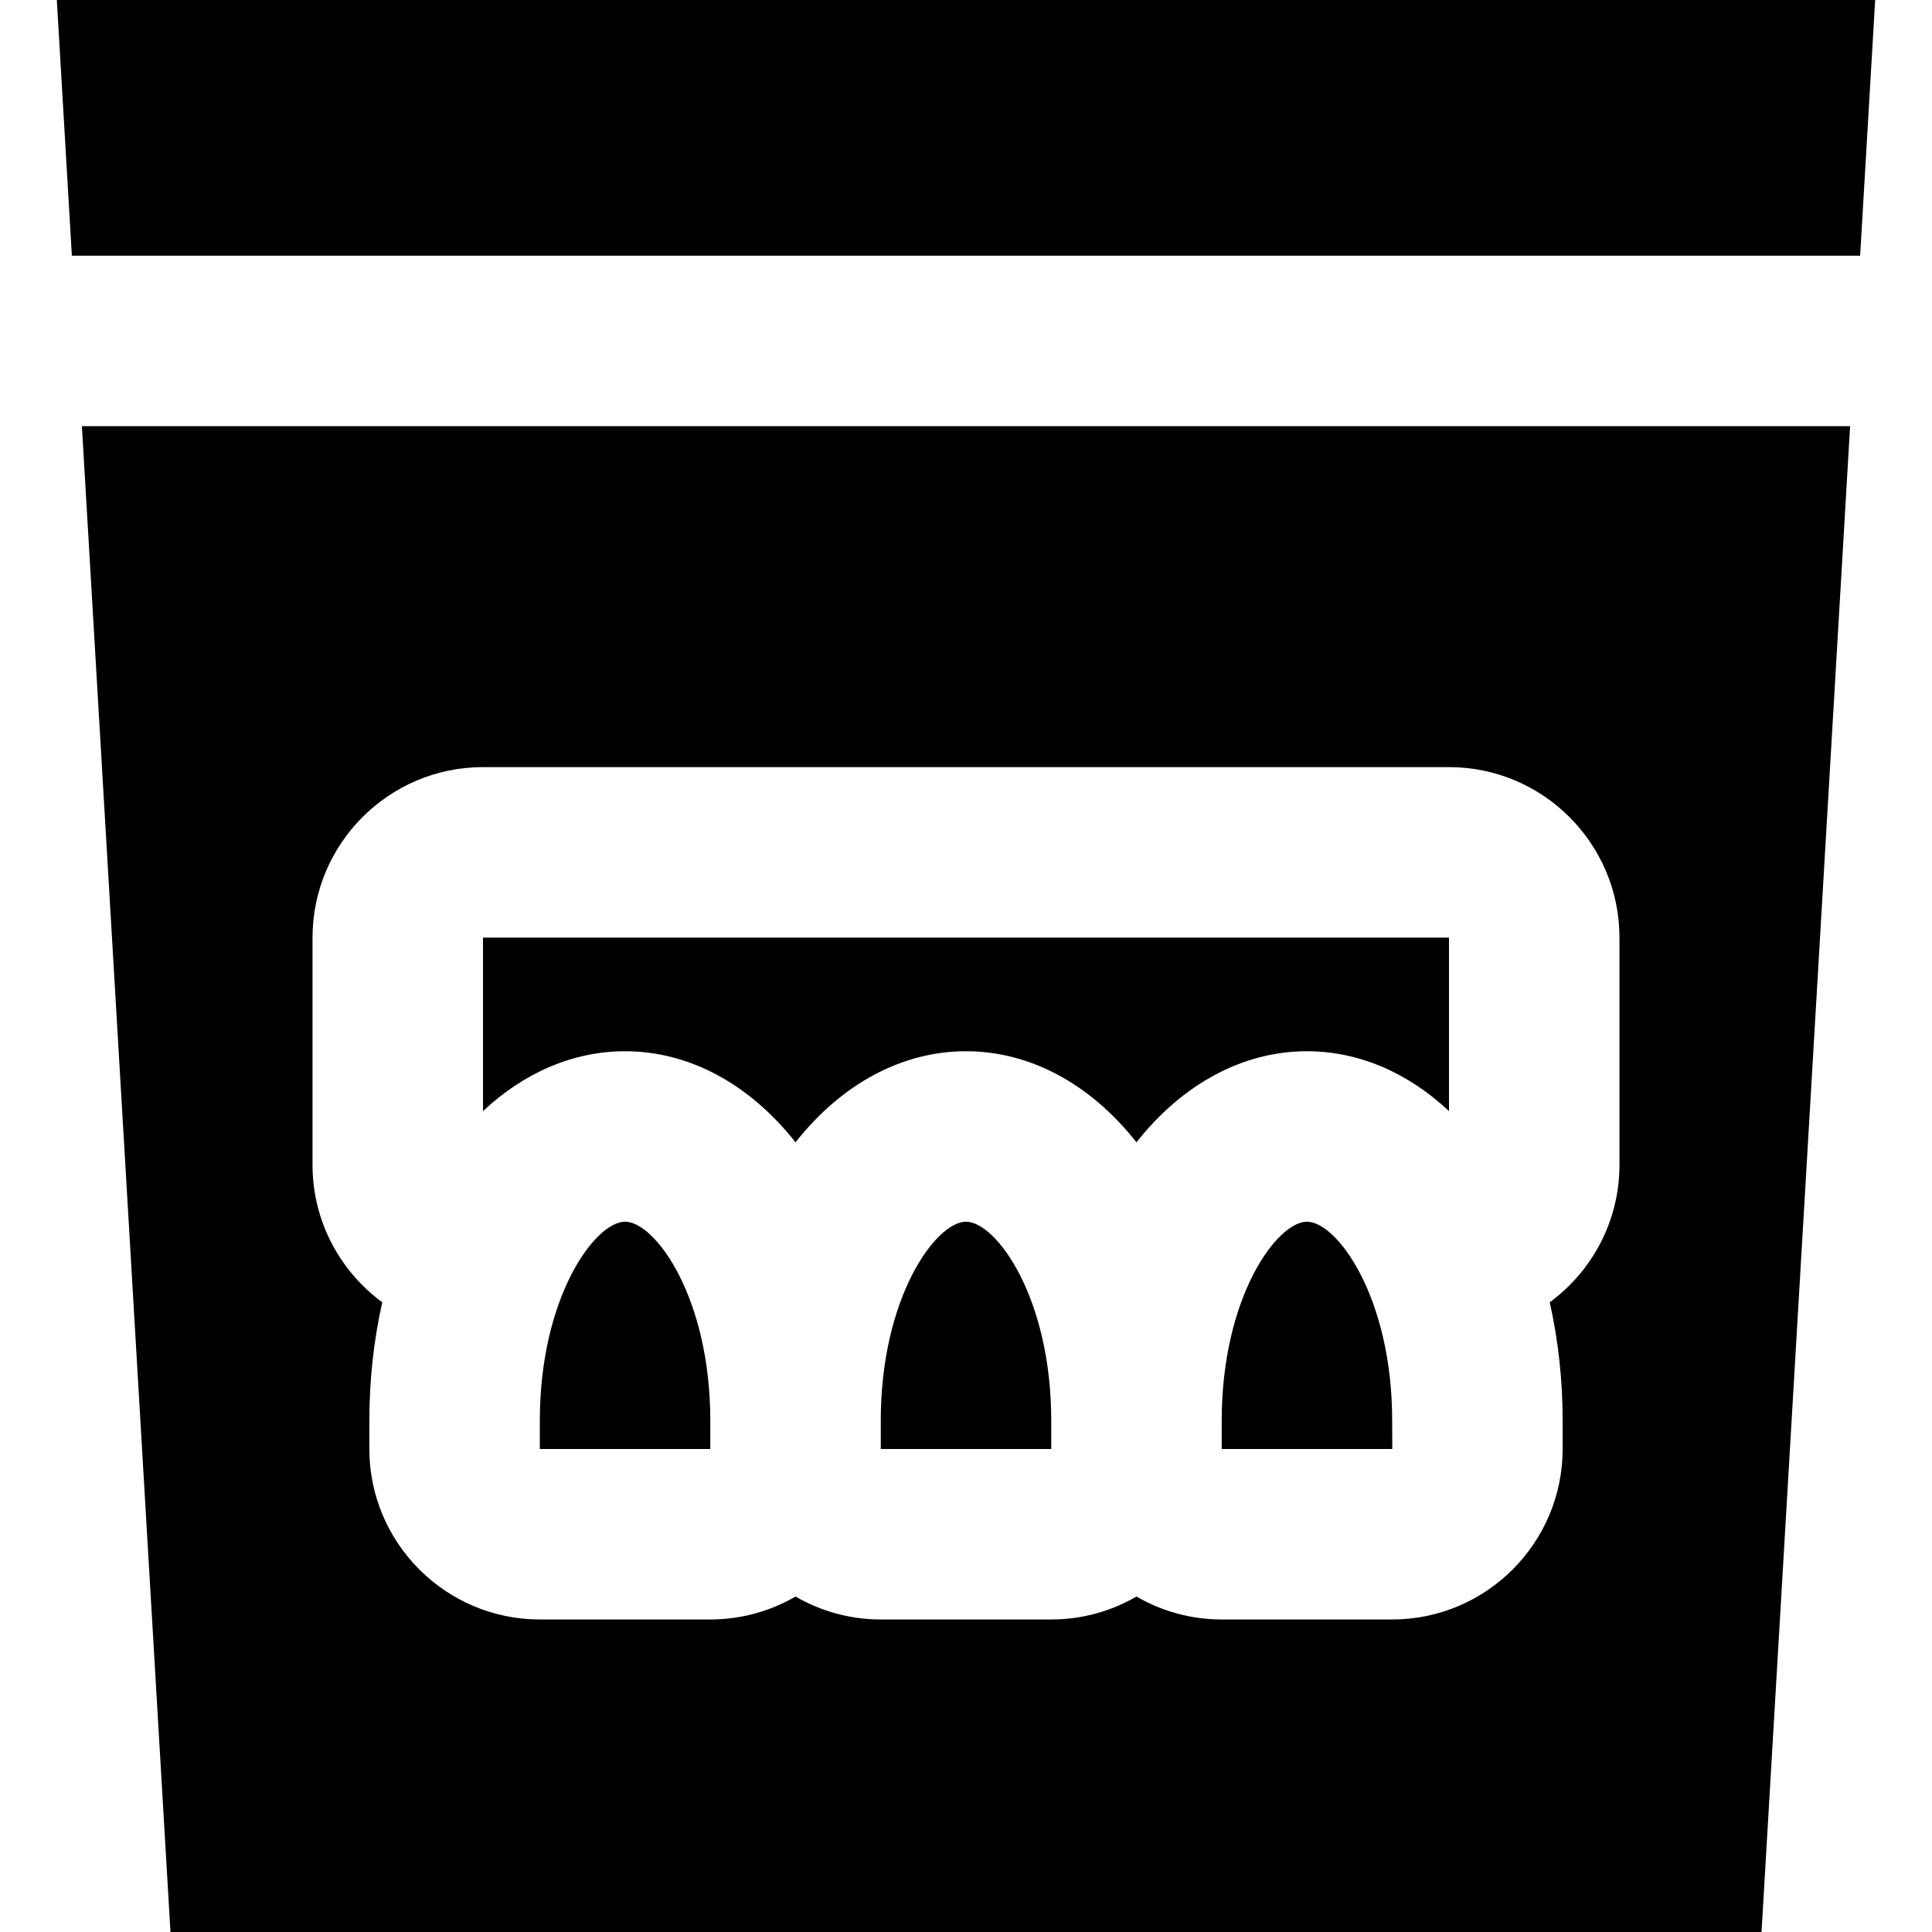
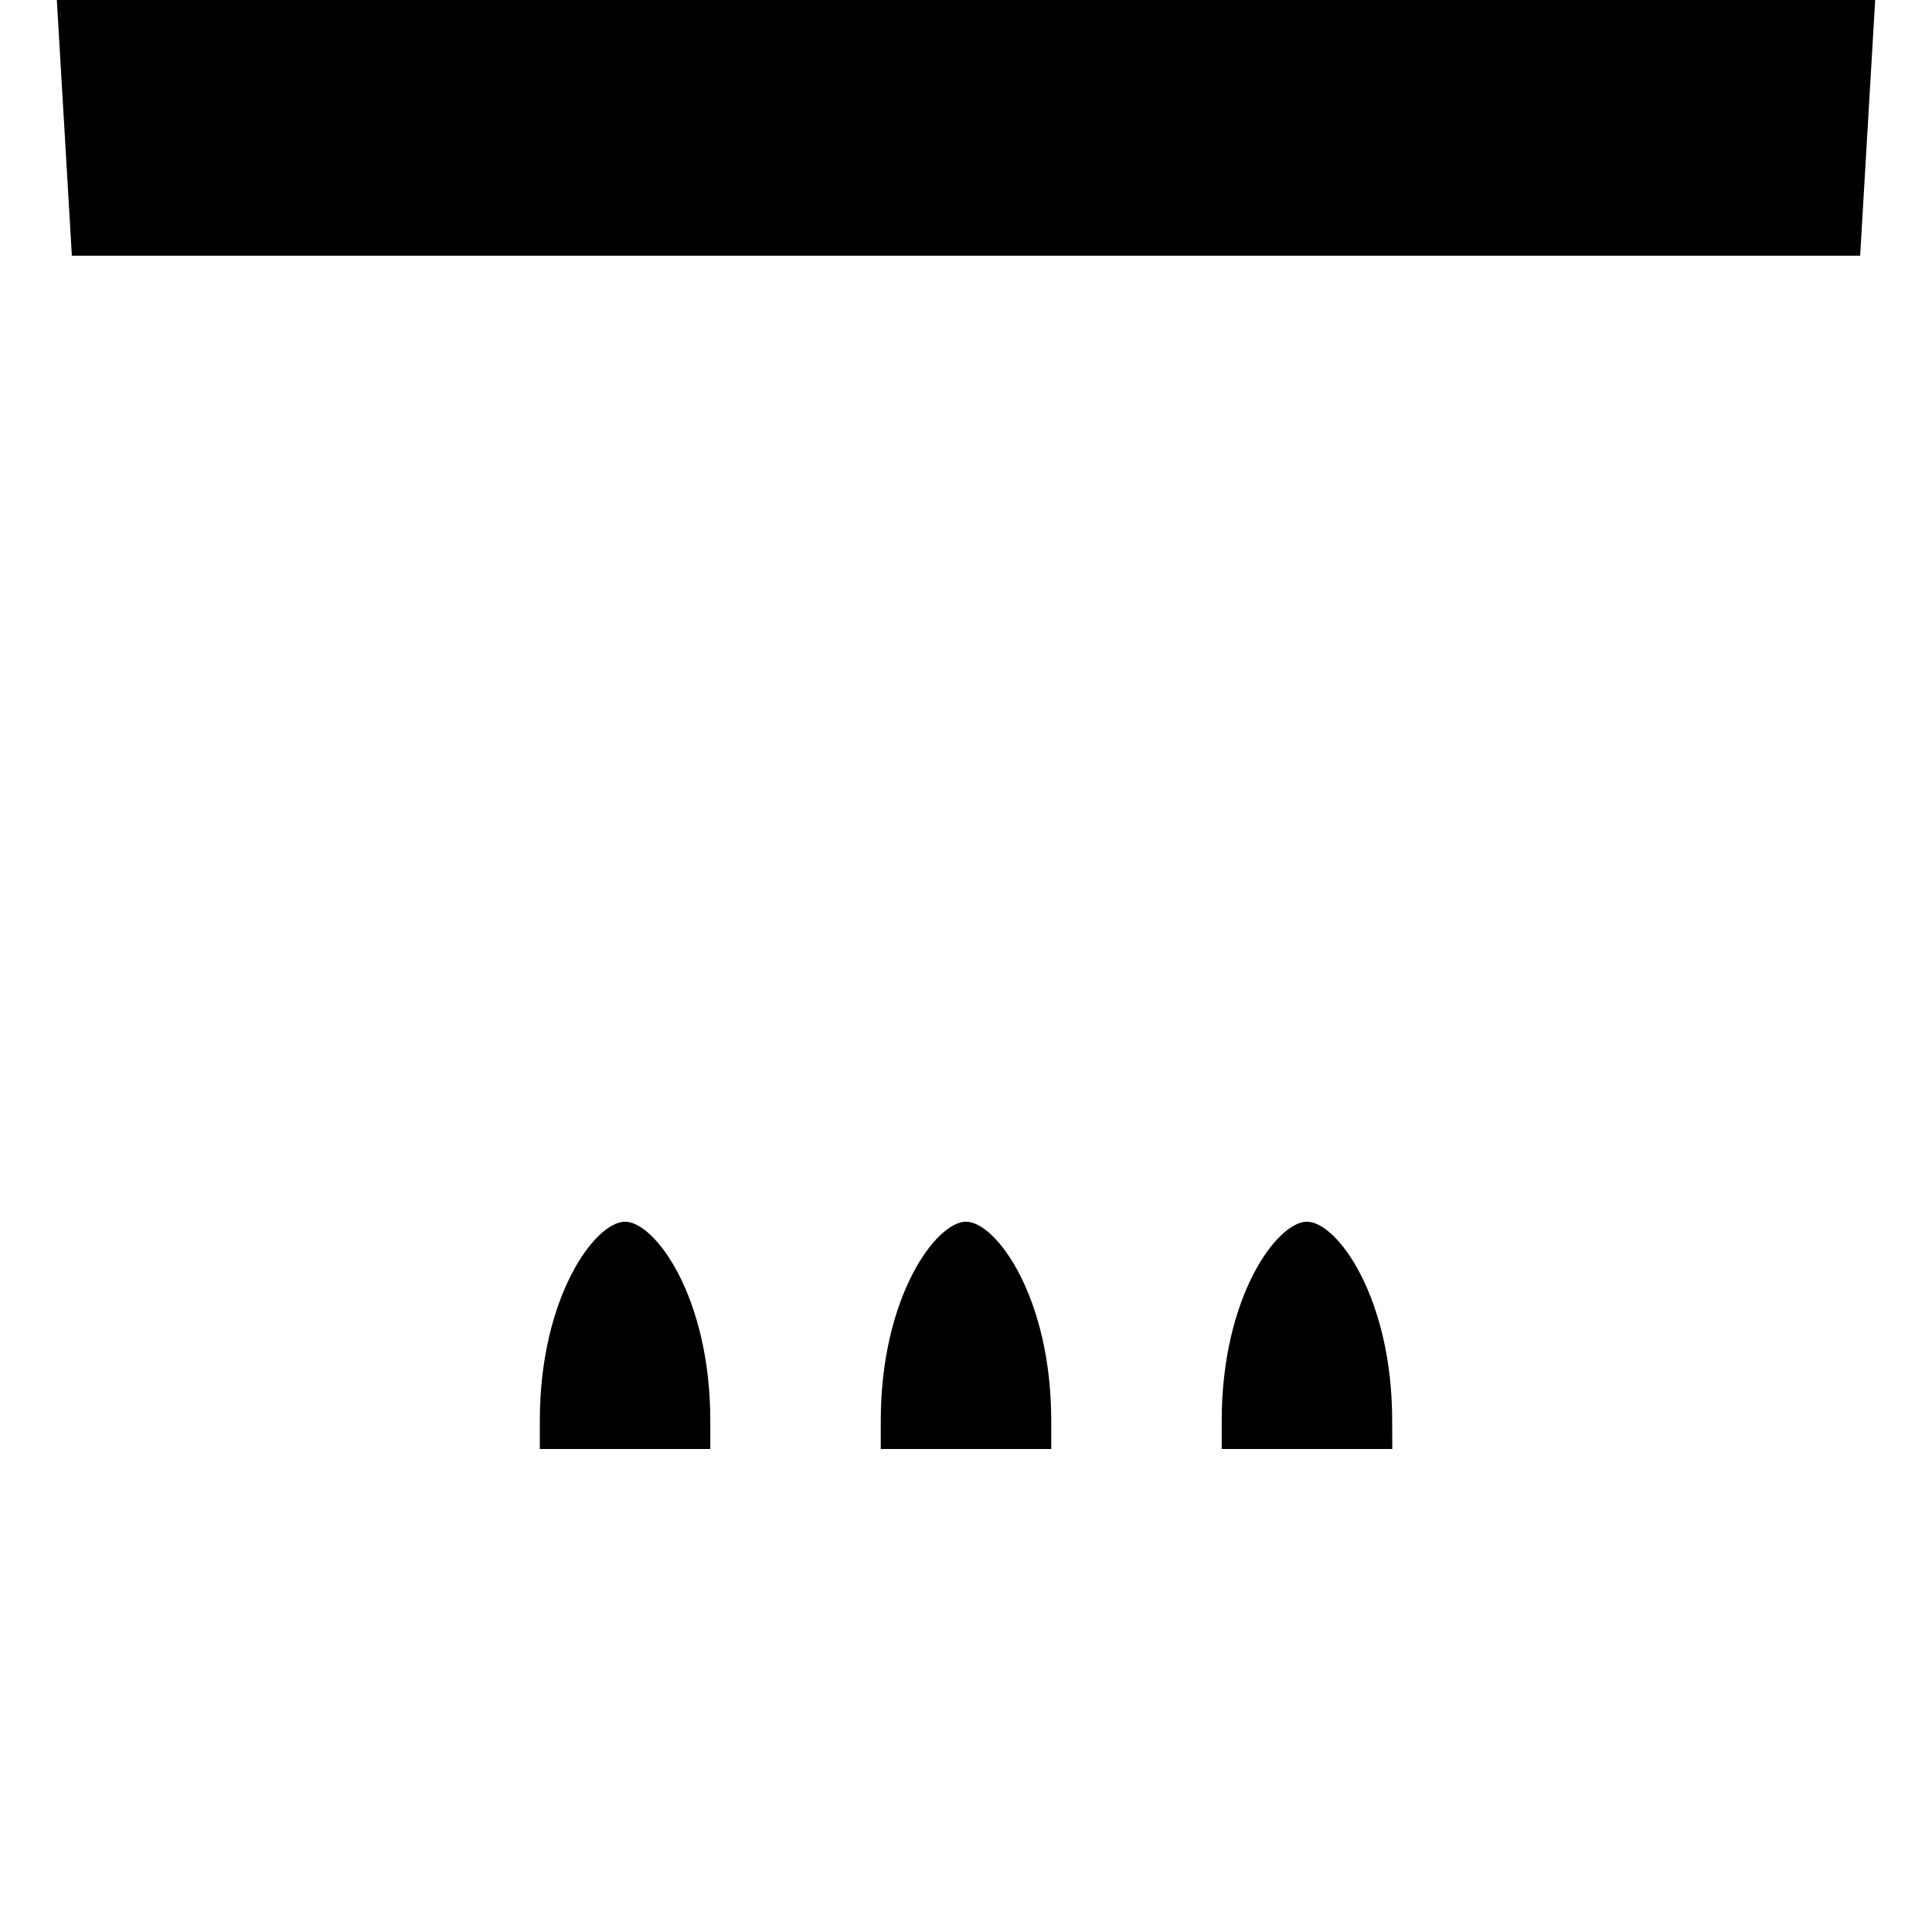
<svg xmlns="http://www.w3.org/2000/svg" fill="#000000" height="800px" width="800px" version="1.1" id="Layer_1" viewBox="0 0 512 512" xml:space="preserve">
  <g>
    <g>
      <polygon points="15.059,0 19.045,67.765 492.955,67.765 496.941,0   " />
    </g>
  </g>
  <g>
    <g>
      <path d="M368.941,376.471c0-32.696-14.625-52.706-22.588-52.706c-7.963,0-22.588,20.01-22.588,52.706V384h45.176    c0.02,0,0.029-0.002,0.029-0.002L368.941,376.471z" />
    </g>
  </g>
  <g>
    <g>
      <path d="M256,323.765c-7.963,0-22.588,20.01-22.588,52.706V384h45.177v-7.529C278.588,343.775,263.963,323.765,256,323.765z" />
    </g>
  </g>
  <g>
    <g>
      <path d="M165.647,323.765c-7.963,0-22.588,20.01-22.588,52.706V384h45.176v-7.529C188.235,343.775,173.61,323.765,165.647,323.765    z" />
    </g>
  </g>
  <g>
    <g>
-       <path d="M21.703,112.941L45.176,512h421.647l23.474-399.059H21.703z M429.176,308.706c0,14.928-7.282,28.183-18.479,36.414    c2.244,9.977,3.42,20.549,3.42,31.351V384c0,24.91-20.266,45.176-45.177,45.176h-45.176c-8.227,0-15.938-2.221-22.588-6.078    c-6.65,3.857-14.362,6.078-22.588,6.078h-45.177c-8.225,0-15.938-2.221-22.588-6.078c-6.65,3.857-14.363,6.078-22.588,6.078    h-45.176c-24.91,0-45.176-20.266-45.176-45.176v-7.529c0-10.802,1.178-21.374,3.42-31.351    c-11.196-8.231-18.479-21.486-18.479-36.414v-60.235c0-24.91,20.266-45.176,45.176-45.176h256    c24.91,0,45.176,20.266,45.176,45.176V308.706z" />
-     </g>
+       </g>
  </g>
  <g>
    <g>
-       <path d="M128,248.471v45.985c10.918-10.246,23.974-15.867,37.647-15.867c16.989,0,33.015,8.693,45.177,24.141    c12.161-15.447,28.187-24.141,45.176-24.141c16.988,0,33.015,8.693,45.176,24.141c12.162-15.447,28.189-24.141,45.177-24.141    c13.673,0,26.729,5.621,37.647,15.867v-45.985H128z" />
-     </g>
+       </g>
  </g>
</svg>